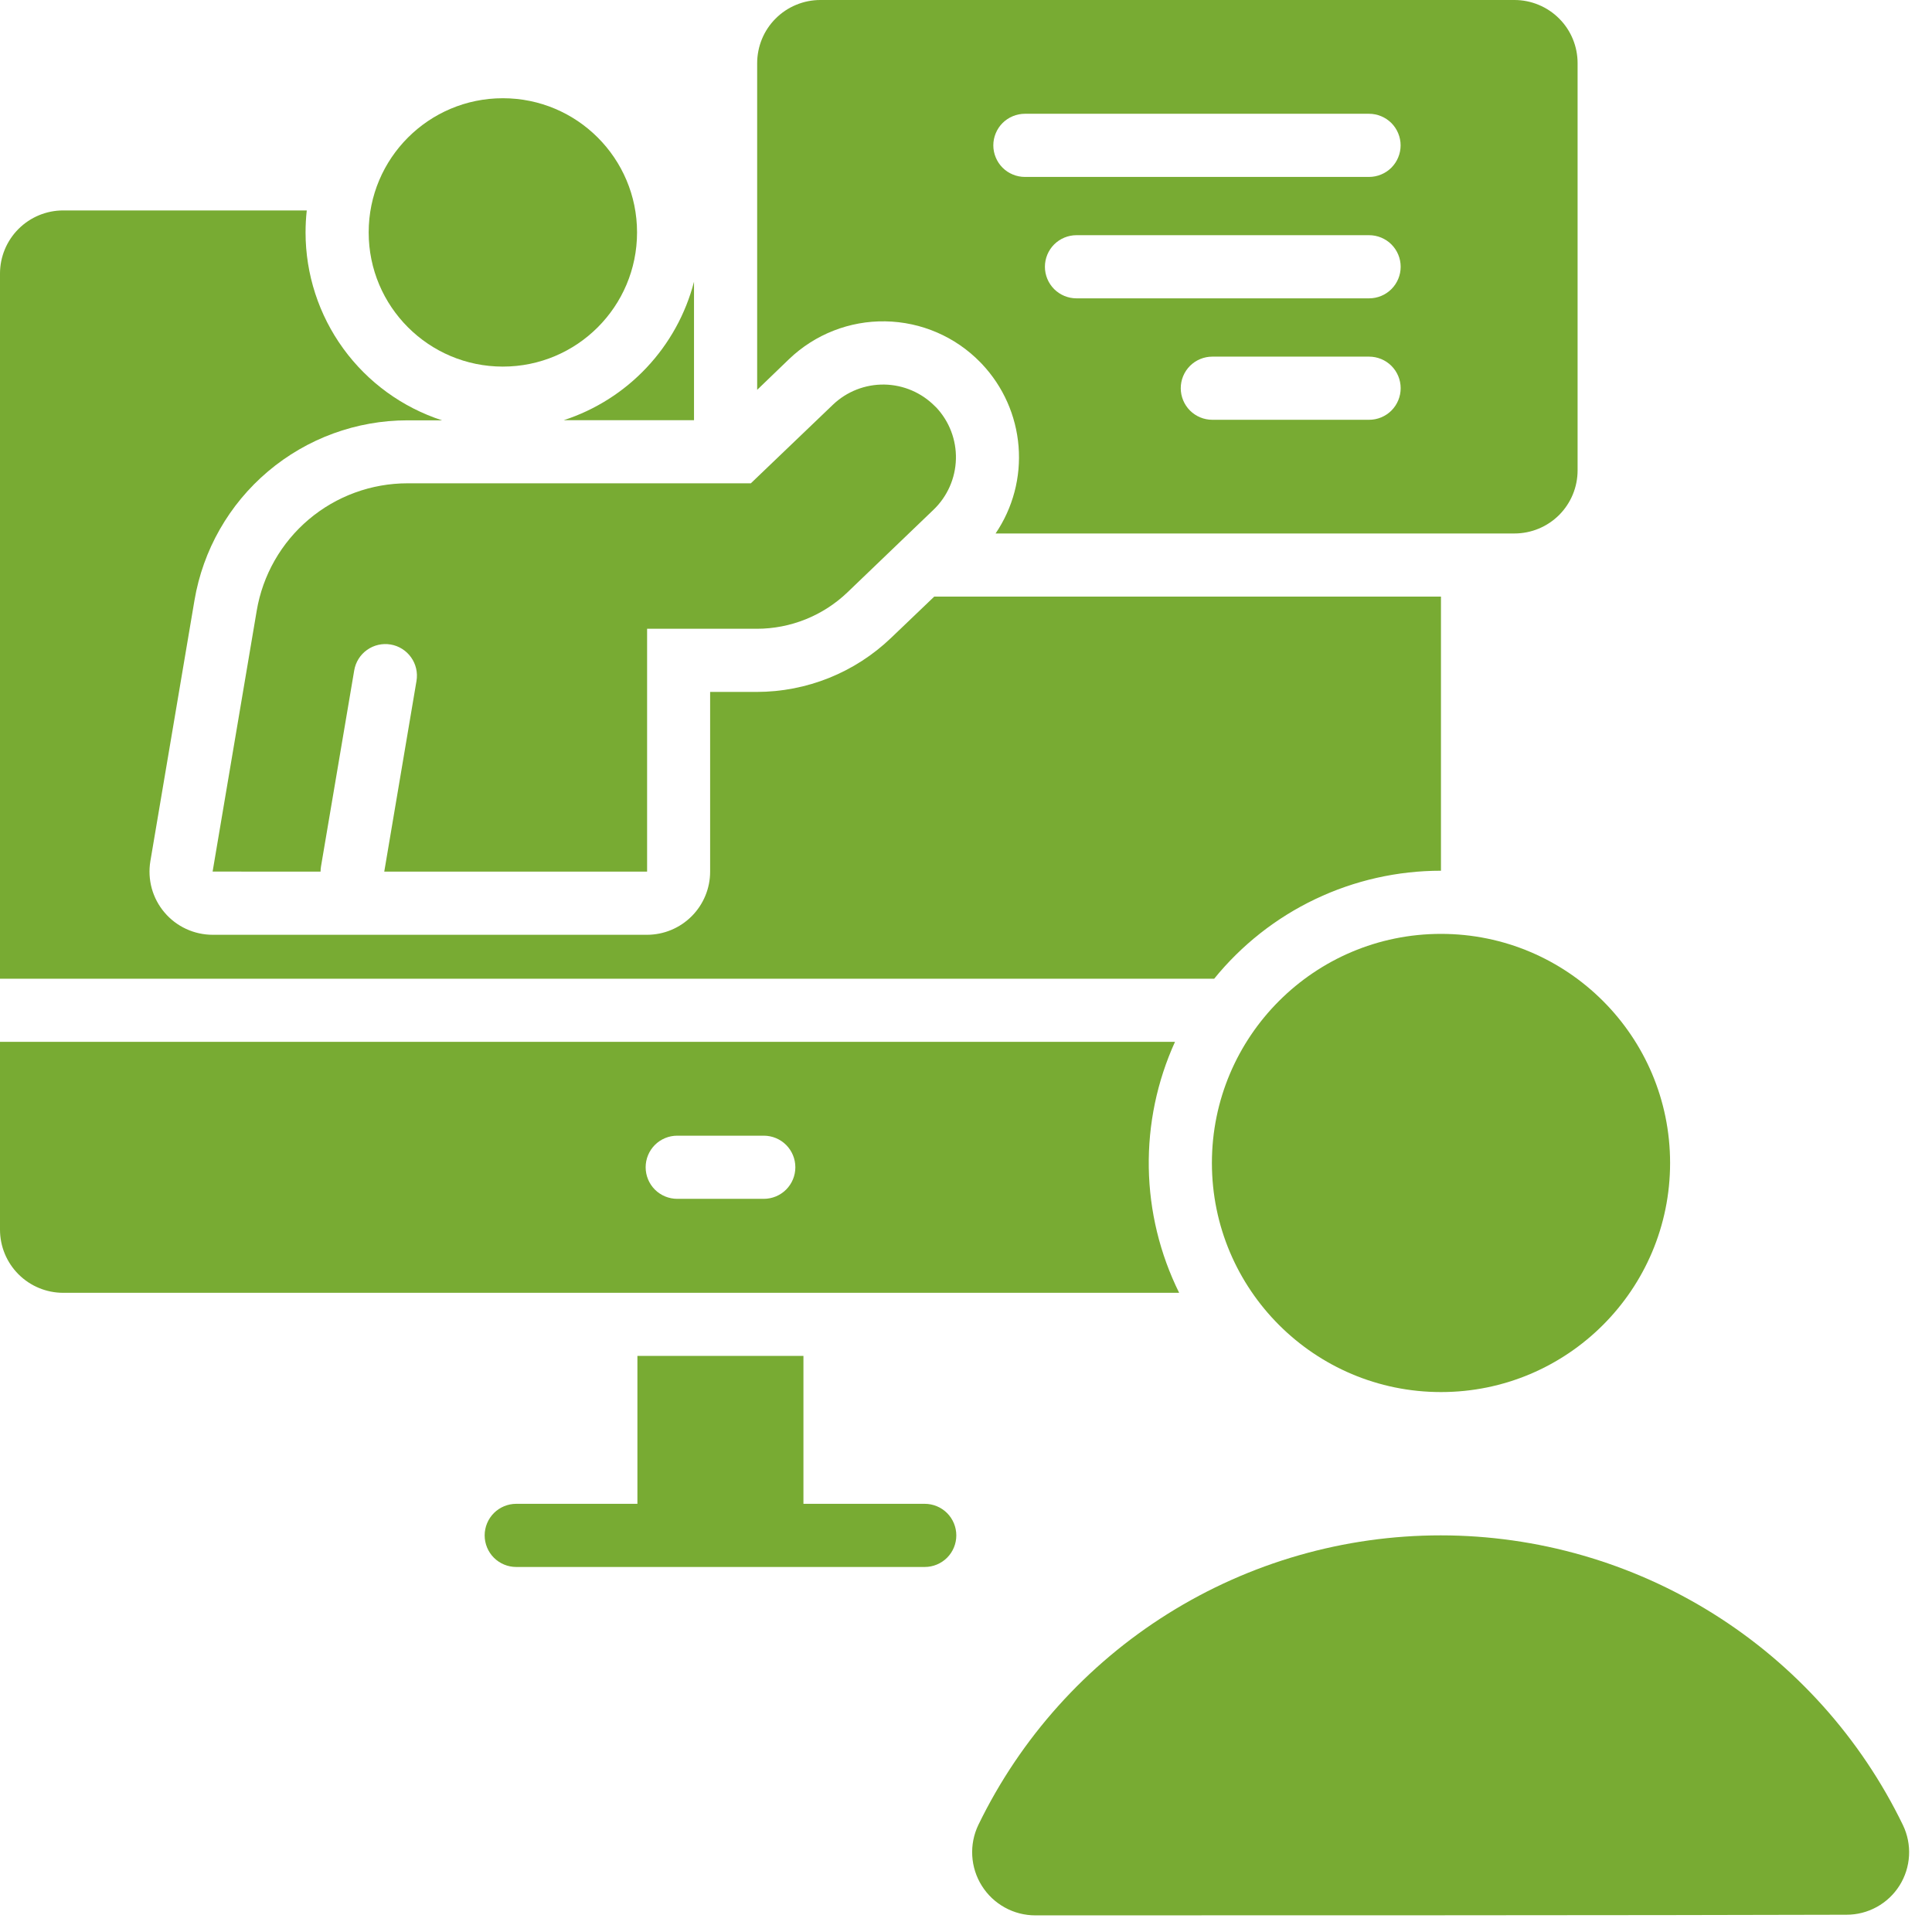
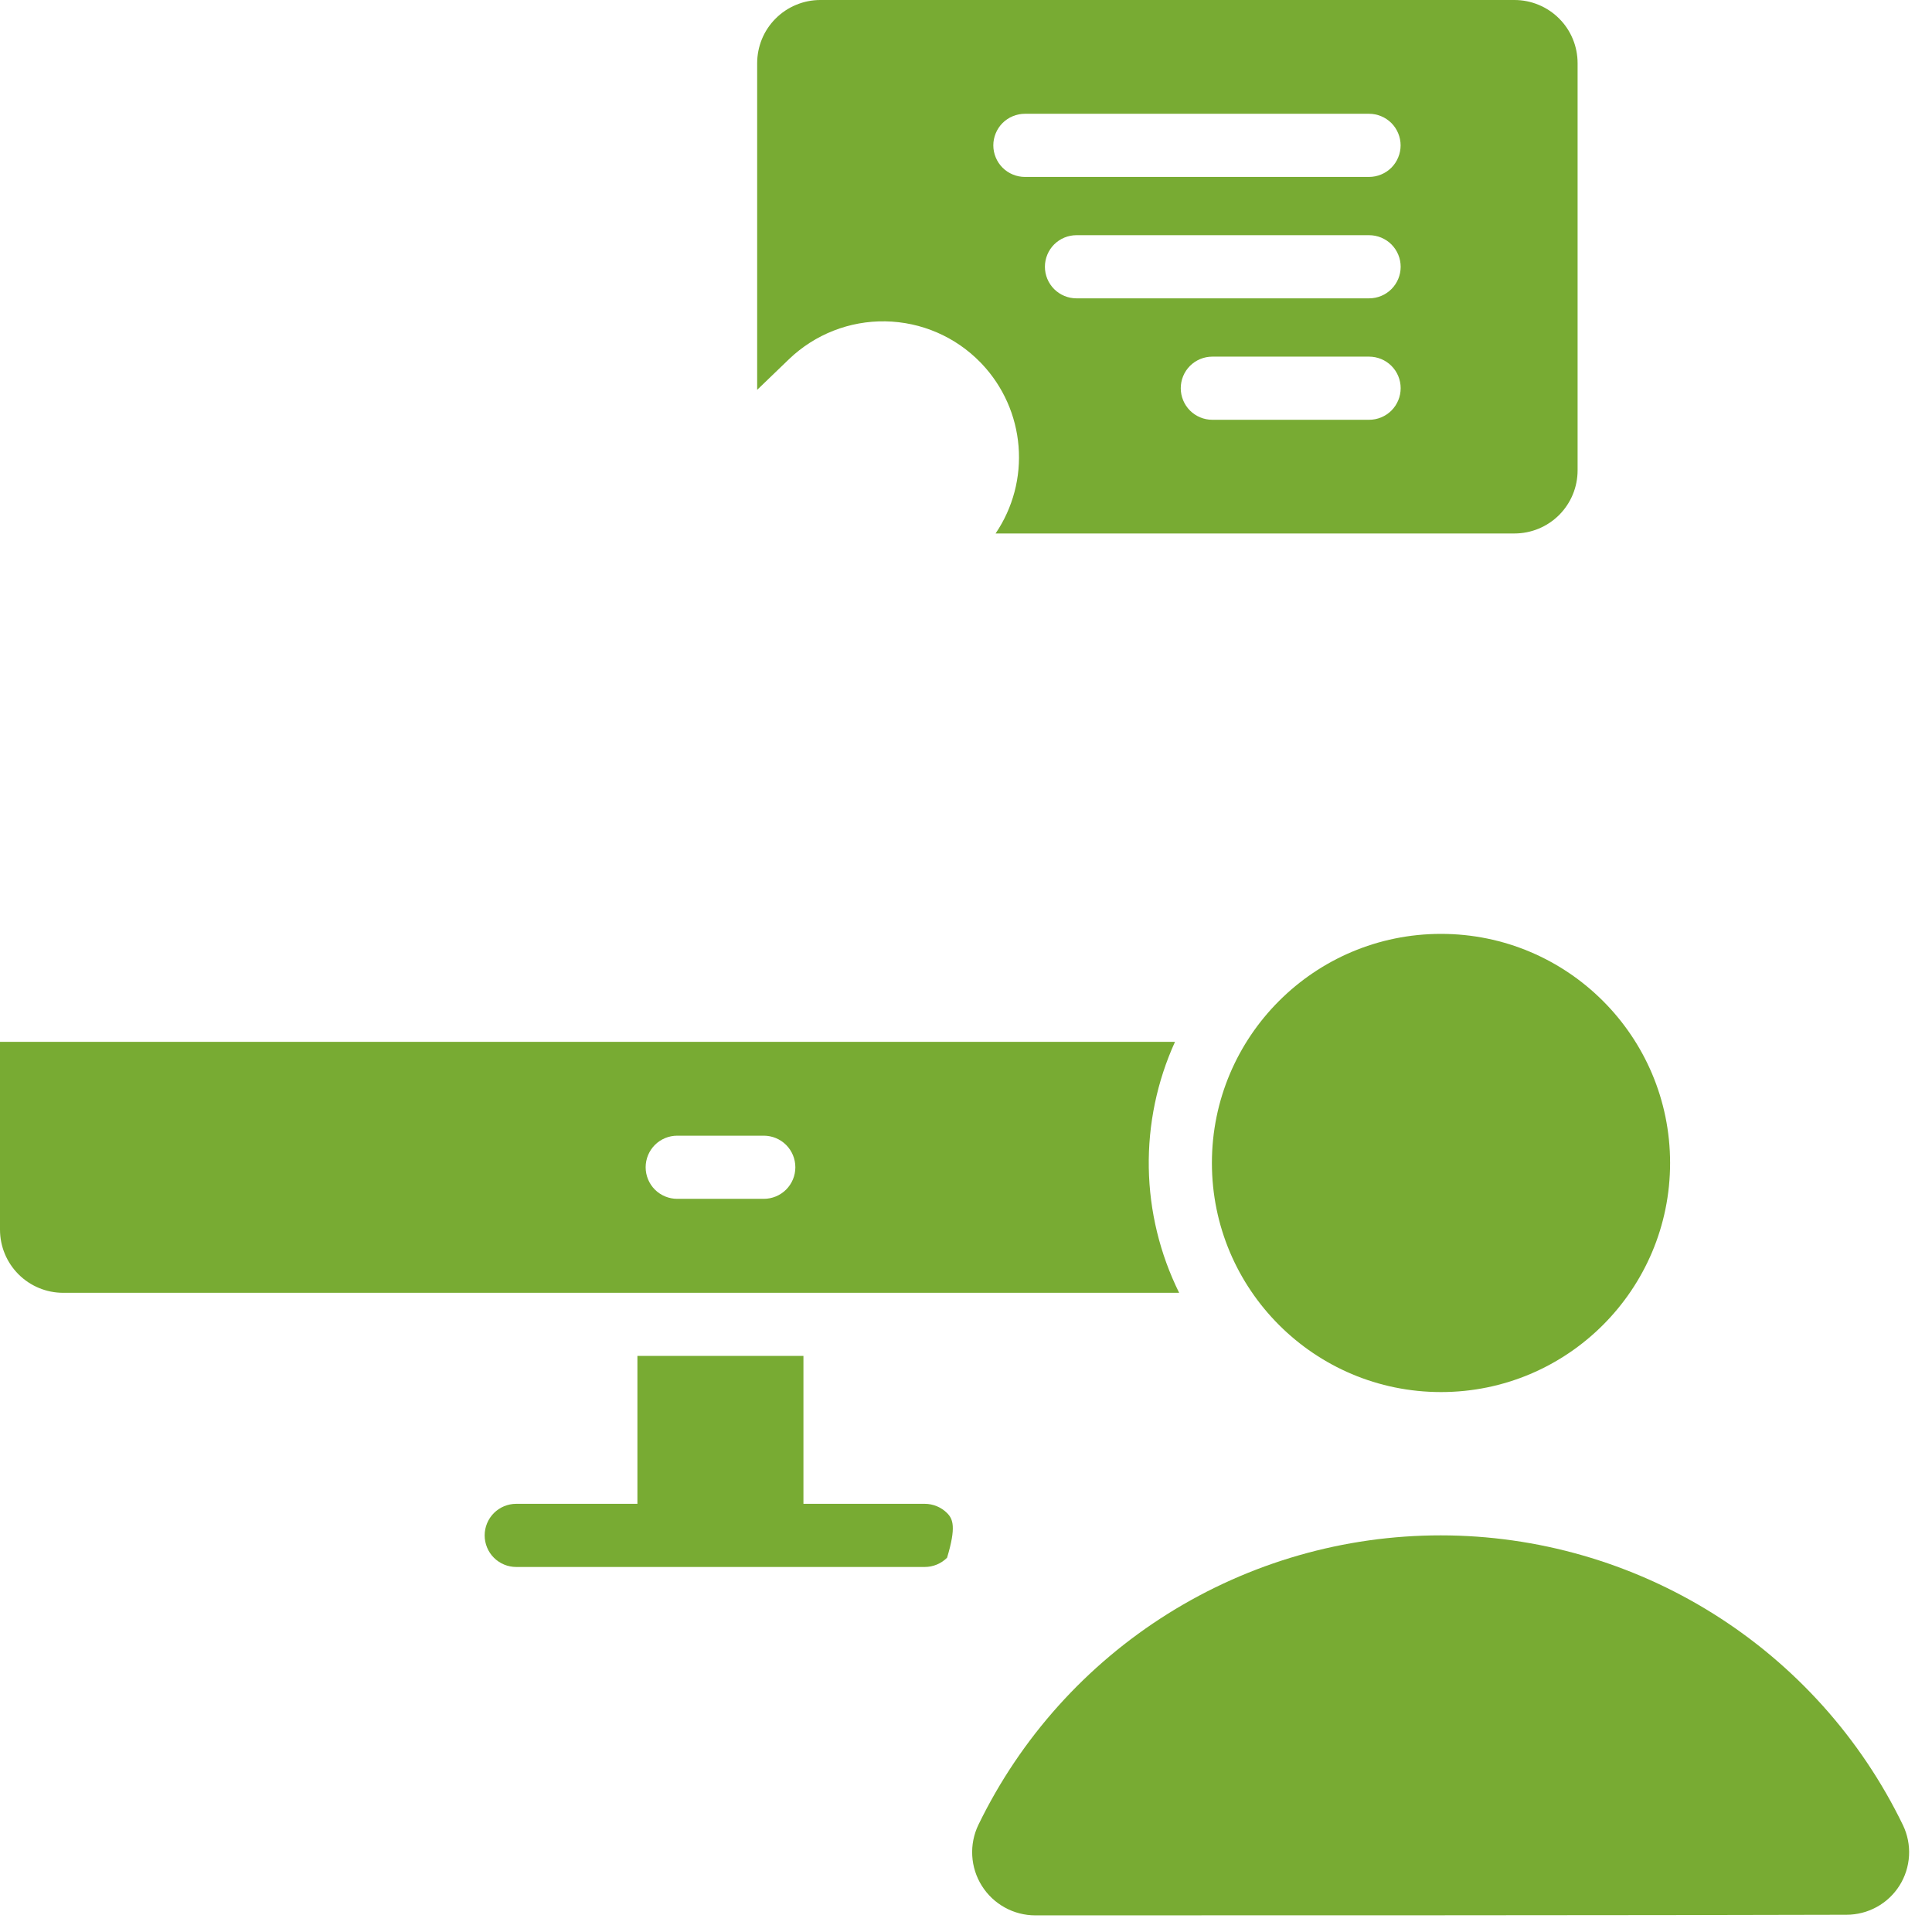
<svg xmlns="http://www.w3.org/2000/svg" width="64" height="64" viewBox="0 0 64 64" fill="none">
  <g clip-path="url(#clip0_2925_16954)">
-     <path fill-rule="evenodd" clip-rule="evenodd" d="M26.615 49.816V44.916H21.115V49.816H17.101C16.823 49.816 16.558 49.926 16.361 50.122C16.165 50.319 16.055 50.585 16.055 50.862C16.055 51.139 16.165 51.406 16.361 51.602C16.558 51.798 16.823 51.908 17.101 51.908H30.633C30.91 51.908 31.176 51.798 31.373 51.602C31.569 51.406 31.679 51.139 31.679 50.862C31.679 50.585 31.569 50.319 31.373 50.122C31.176 49.926 30.91 49.816 30.633 49.816H26.615Z" fill="#78AB33" />
-     <path fill-rule="evenodd" clip-rule="evenodd" d="M47.734 19.764V28.844C46.294 28.843 44.873 29.164 43.573 29.783C42.273 30.402 41.128 31.304 40.221 32.422H0V9.059C0.001 8.505 0.222 7.974 0.614 7.583C1.007 7.191 1.538 6.971 2.092 6.971H10.162C10.135 7.214 10.122 7.459 10.122 7.704C10.123 9.085 10.56 10.431 11.373 11.549C12.185 12.666 13.33 13.497 14.644 13.924H13.499C11.808 13.924 10.171 14.523 8.879 15.615C7.587 16.706 6.724 18.22 6.442 19.888L4.981 28.528C4.931 28.828 4.947 29.135 5.027 29.429C5.108 29.722 5.252 29.994 5.449 30.226C5.645 30.458 5.89 30.645 6.166 30.772C6.442 30.9 6.743 30.966 7.047 30.966H21.437C21.991 30.965 22.523 30.743 22.914 30.35C23.305 29.958 23.525 29.425 23.524 28.871V22.921H25.063C26.724 22.921 28.32 22.28 29.519 21.13L30.947 19.764H47.734ZM22.99 9.334V13.92H18.673C19.72 13.579 20.664 12.981 21.418 12.179C22.173 11.378 22.713 10.399 22.99 9.334Z" fill="#78AB33" />
+     <path fill-rule="evenodd" clip-rule="evenodd" d="M26.615 49.816V44.916H21.115V49.816H17.101C16.823 49.816 16.558 49.926 16.361 50.122C16.165 50.319 16.055 50.585 16.055 50.862C16.055 51.139 16.165 51.406 16.361 51.602C16.558 51.798 16.823 51.908 17.101 51.908H30.633C30.91 51.908 31.176 51.798 31.373 51.602C31.679 50.585 31.569 50.319 31.373 50.122C31.176 49.926 30.91 49.816 30.633 49.816H26.615Z" fill="#78AB33" />
    <path d="M47.735 46.114C51.926 46.114 55.324 42.716 55.324 38.525C55.324 34.334 51.926 30.936 47.735 30.936C43.544 30.936 40.146 34.334 40.146 38.525C40.146 42.716 43.544 46.114 47.735 46.114Z" fill="#78AB33" />
    <path fill-rule="evenodd" clip-rule="evenodd" d="M34.297 63.449C33.943 63.449 33.594 63.36 33.285 63.188C32.974 63.017 32.713 62.77 32.525 62.47C32.336 62.171 32.227 61.828 32.207 61.474C32.187 61.121 32.257 60.768 32.411 60.449C33.806 57.574 35.983 55.15 38.691 53.455C41.4 51.759 44.531 50.86 47.727 50.861C50.922 50.862 54.053 51.763 56.761 53.46C59.468 55.157 61.643 57.582 63.037 60.458C63.189 60.774 63.259 61.124 63.239 61.474C63.219 61.824 63.111 62.164 62.924 62.461C62.737 62.757 62.478 63.002 62.17 63.171C61.863 63.34 61.518 63.429 61.167 63.428C54.923 63.449 40.537 63.449 34.293 63.449H34.297Z" fill="#78AB33" />
    <path fill-rule="evenodd" clip-rule="evenodd" d="M25.082 12.914V2.095C25.082 1.82 25.136 1.548 25.24 1.294C25.345 1.039 25.499 0.808 25.694 0.614C25.888 0.419 26.119 0.265 26.373 0.16C26.627 0.054 26.899 -2.82739e-07 27.174 0H50.168C50.443 -2.82739e-07 50.715 0.054 50.969 0.16C51.223 0.265 51.454 0.419 51.648 0.614C51.843 0.808 51.997 1.039 52.102 1.294C52.207 1.548 52.26 1.82 52.26 2.095V15.58C52.26 15.855 52.206 16.127 52.101 16.381C51.996 16.635 51.842 16.865 51.648 17.06C51.453 17.254 51.223 17.408 50.969 17.513C50.715 17.618 50.443 17.672 50.168 17.672H32.98C33.555 16.824 33.824 15.806 33.741 14.785C33.659 13.764 33.231 12.802 32.528 12.057L32.476 12.003C31.648 11.153 30.517 10.665 29.33 10.645C28.144 10.624 26.997 11.074 26.14 11.895L25.082 12.914ZM45.351 11.814H40.16C39.883 11.814 39.617 11.924 39.42 12.12C39.224 12.316 39.114 12.583 39.114 12.86C39.114 13.137 39.224 13.403 39.42 13.6C39.617 13.796 39.883 13.906 40.16 13.906H45.353C45.63 13.906 45.897 13.796 46.093 13.6C46.289 13.403 46.399 13.137 46.399 12.86C46.399 12.583 46.289 12.316 46.093 12.12C45.897 11.924 45.63 11.814 45.353 11.814H45.351ZM45.351 7.791H35.66C35.383 7.791 35.117 7.901 34.92 8.097C34.724 8.294 34.614 8.56 34.614 8.837C34.614 9.114 34.724 9.38 34.92 9.577C35.117 9.773 35.383 9.883 35.66 9.883H45.353C45.63 9.883 45.897 9.773 46.093 9.577C46.289 9.38 46.399 9.114 46.399 8.837C46.399 8.56 46.289 8.294 46.093 8.097C45.897 7.901 45.63 7.791 45.353 7.791H45.351ZM45.351 3.769H33.951C33.814 3.769 33.678 3.796 33.551 3.849C33.424 3.901 33.309 3.978 33.211 4.075C33.114 4.173 33.037 4.288 32.985 4.415C32.932 4.542 32.905 4.678 32.905 4.815C32.905 4.952 32.932 5.088 32.985 5.215C33.037 5.342 33.114 5.457 33.211 5.555C33.309 5.652 33.424 5.729 33.551 5.781C33.678 5.834 33.814 5.861 33.951 5.861H45.351C45.488 5.861 45.624 5.834 45.751 5.781C45.878 5.729 45.993 5.652 46.091 5.555C46.188 5.457 46.265 5.342 46.317 5.215C46.37 5.088 46.397 4.952 46.397 4.815C46.397 4.678 46.37 4.542 46.317 4.415C46.265 4.288 46.188 4.173 46.091 4.075C45.993 3.978 45.878 3.901 45.751 3.849C45.624 3.796 45.488 3.769 45.351 3.769Z" fill="#78AB33" />
-     <path d="M16.658 12.144C19.113 12.144 21.103 10.154 21.103 7.699C21.103 5.244 19.113 3.254 16.658 3.254C14.203 3.254 12.213 5.244 12.213 7.699C12.213 10.154 14.203 12.144 16.658 12.144Z" fill="#78AB33" />
-     <path fill-rule="evenodd" clip-rule="evenodd" d="M10.619 28.874C10.619 28.815 10.624 28.757 10.634 28.699L11.734 22.207C11.78 21.933 11.933 21.689 12.159 21.529C12.386 21.368 12.666 21.304 12.94 21.35C13.213 21.396 13.457 21.549 13.618 21.776C13.779 22.002 13.843 22.282 13.797 22.556L12.729 28.874H21.436V20.829H25.067C26.188 20.829 27.266 20.396 28.075 19.62L30.926 16.884C31.384 16.444 31.65 15.841 31.666 15.206C31.682 14.571 31.446 13.955 31.01 13.493L30.98 13.466C30.536 13.011 29.931 12.75 29.296 12.739C28.66 12.729 28.046 12.97 27.588 13.41L24.873 16.01H13.499C12.302 16.01 11.143 16.434 10.229 17.206C9.315 17.979 8.703 19.051 8.504 20.231L7.043 28.872L10.619 28.874Z" fill="#78AB33" />
    <path fill-rule="evenodd" clip-rule="evenodd" d="M38.923 34.513H0V40.734C0 41.289 0.221 41.821 0.613 42.213C1.005 42.605 1.537 42.826 2.092 42.826H39.061C38.423 41.537 38.079 40.123 38.055 38.685C38.031 37.247 38.328 35.822 38.923 34.513ZM22.434 39.713H25.301C25.578 39.713 25.845 39.603 26.041 39.407C26.237 39.211 26.347 38.944 26.347 38.667C26.347 38.39 26.237 38.123 26.041 37.927C25.845 37.731 25.578 37.621 25.301 37.621H22.434C22.157 37.621 21.89 37.731 21.694 37.927C21.498 38.123 21.388 38.39 21.388 38.667C21.388 38.944 21.498 39.211 21.694 39.407C21.89 39.603 22.157 39.713 22.434 39.713Z" fill="#78AB33" />
  </g>
  <defs>
    <clipPath id="clip0_2925_16954">
      <rect width="63.242" height="63.448" fill="white" />
    </clipPath>
  </defs>
</svg>